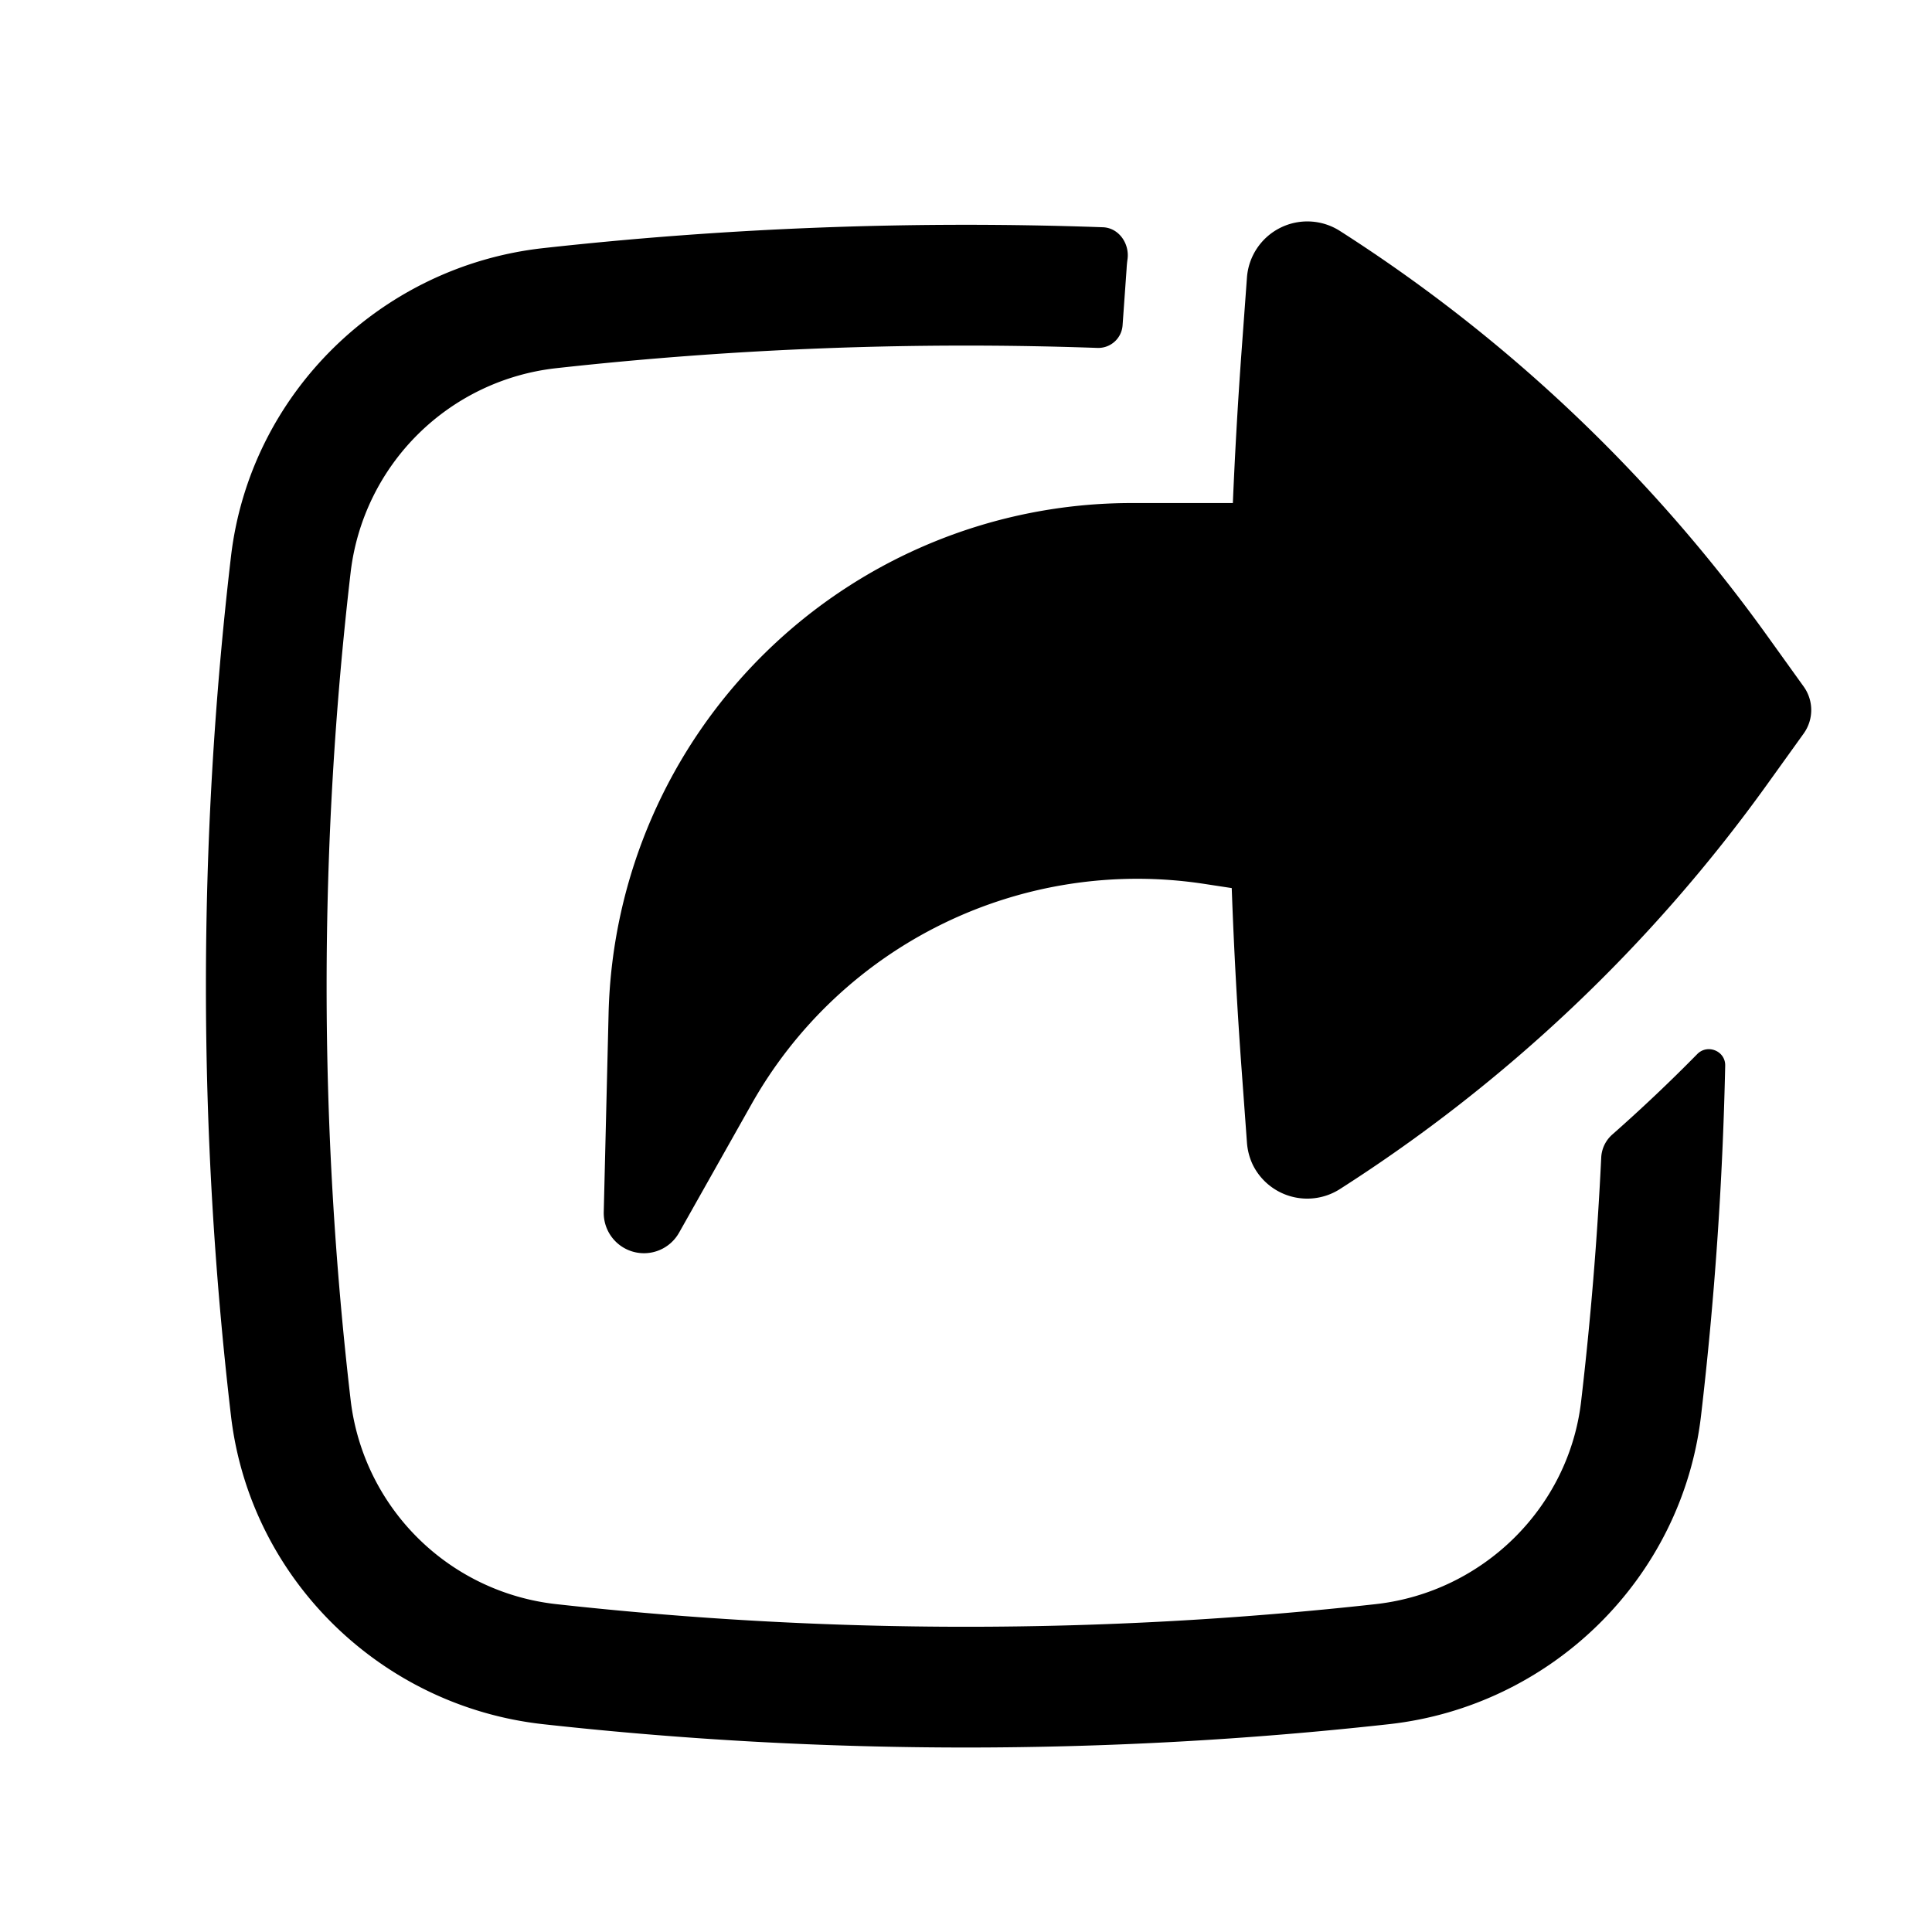
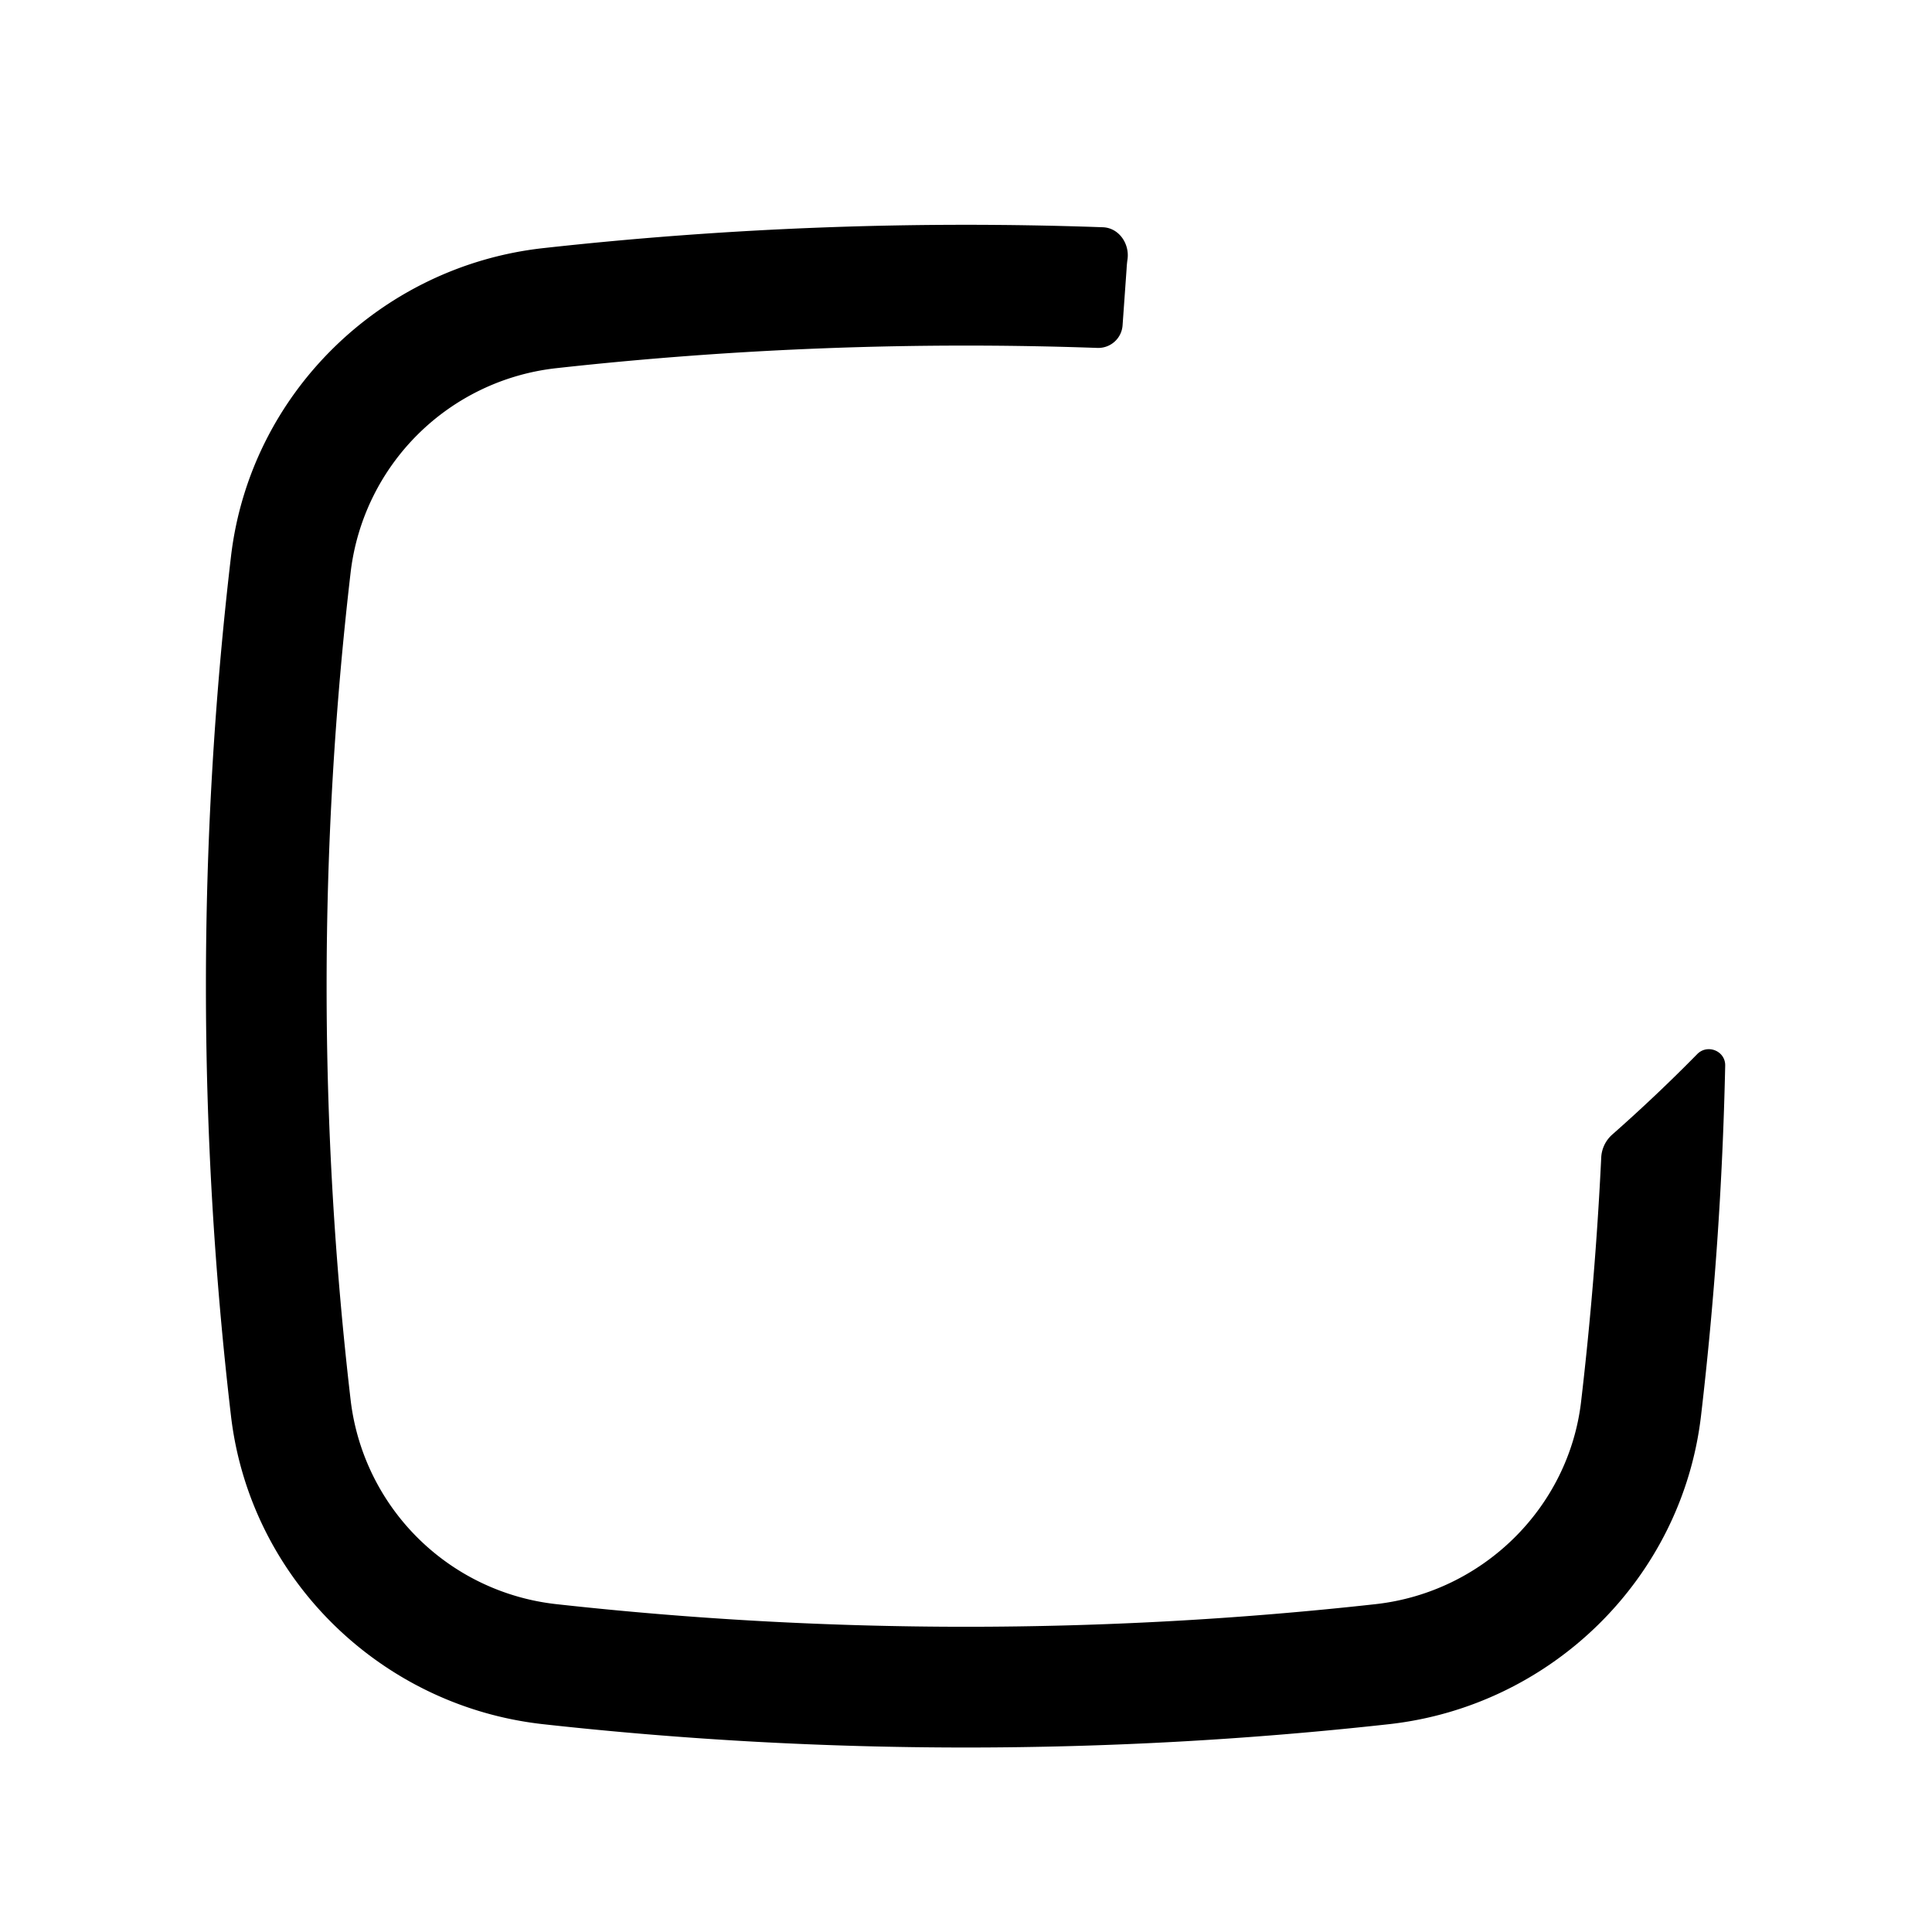
<svg xmlns="http://www.w3.org/2000/svg" width="800" height="800" viewBox="0 0 24 24">
  <path fill="currentColor" d="M20.028 14.094a.407.407 0 0 0-.137.285a44.464 44.464 0 0 1-.25 3.032c-.154 1.318-1.22 2.367-2.55 2.516a46.216 46.216 0 0 1-10.183 0a2.892 2.892 0 0 1-2.55-2.516a44.421 44.421 0 0 1 0-10.32a2.893 2.893 0 0 1 2.55-2.517a46.21 46.21 0 0 1 6.725-.252c.163.005.3-.118.312-.28l.05-.703a1.28 1.28 0 0 1 .012-.123c.024-.194-.11-.386-.307-.393a47.672 47.672 0 0 0-6.958.26c-2.012.226-3.637 1.81-3.873 3.833a45.921 45.921 0 0 0 0 10.67c.236 2.022 1.86 3.607 3.873 3.832a47.77 47.77 0 0 0 10.516 0c2.012-.225 3.637-1.81 3.873-3.833a45.91 45.91 0 0 0 .3-4.347c.004-.183-.22-.273-.347-.144c-.34.346-.692.679-1.056 1" />
-   <path fill="currentColor" d="M7.867 15.55a.5.5 0 0 1-.367-.494l.06-2.463a6.5 6.5 0 0 1 6.498-6.344h1.257a61.47 61.47 0 0 1 .107-1.87l.068-.93a.752.752 0 0 1 1.155-.58a19.38 19.38 0 0 1 5.305 5.025l.456.635a.5.5 0 0 1 0 .583l-.456.635a19.38 19.38 0 0 1-5.305 5.024a.754.754 0 0 1-1.083-.303a.771.771 0 0 1-.072-.275l-.068-.931a61.112 61.112 0 0 1-.121-2.23l-.354-.054a5.5 5.5 0 0 0-5.61 2.736l-.902 1.6a.5.5 0 0 1-.568.236" />
</svg>